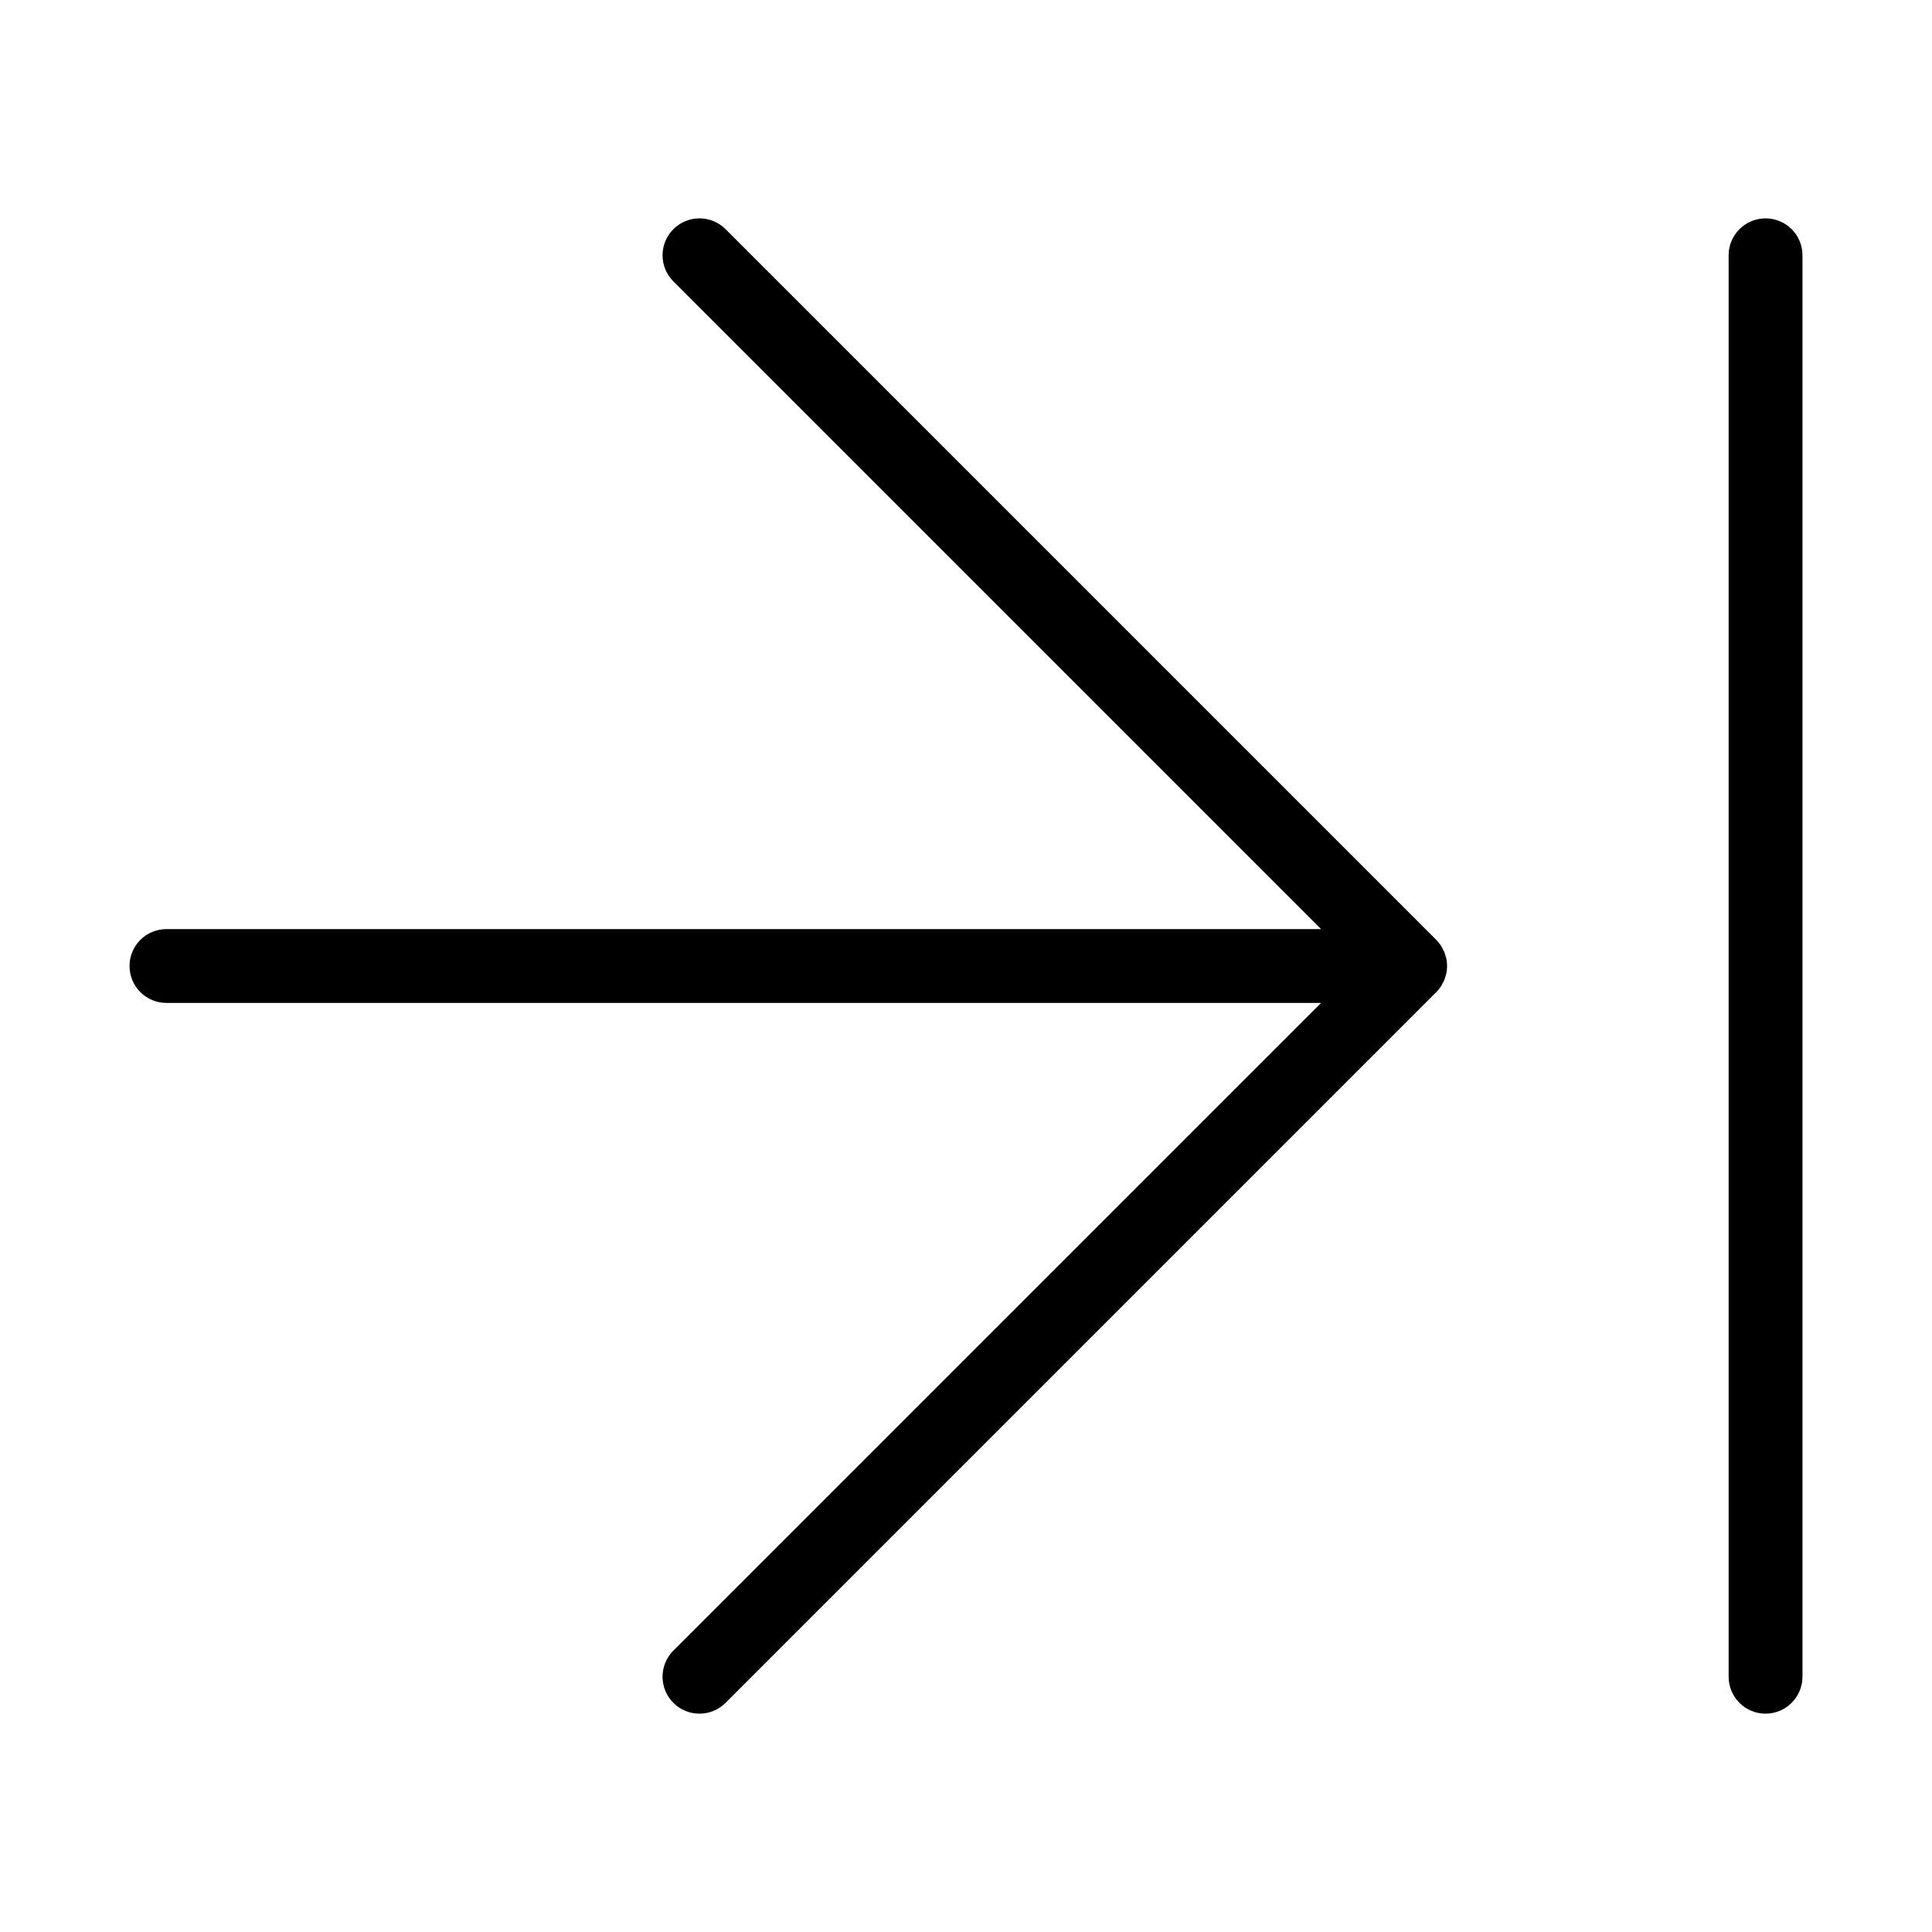
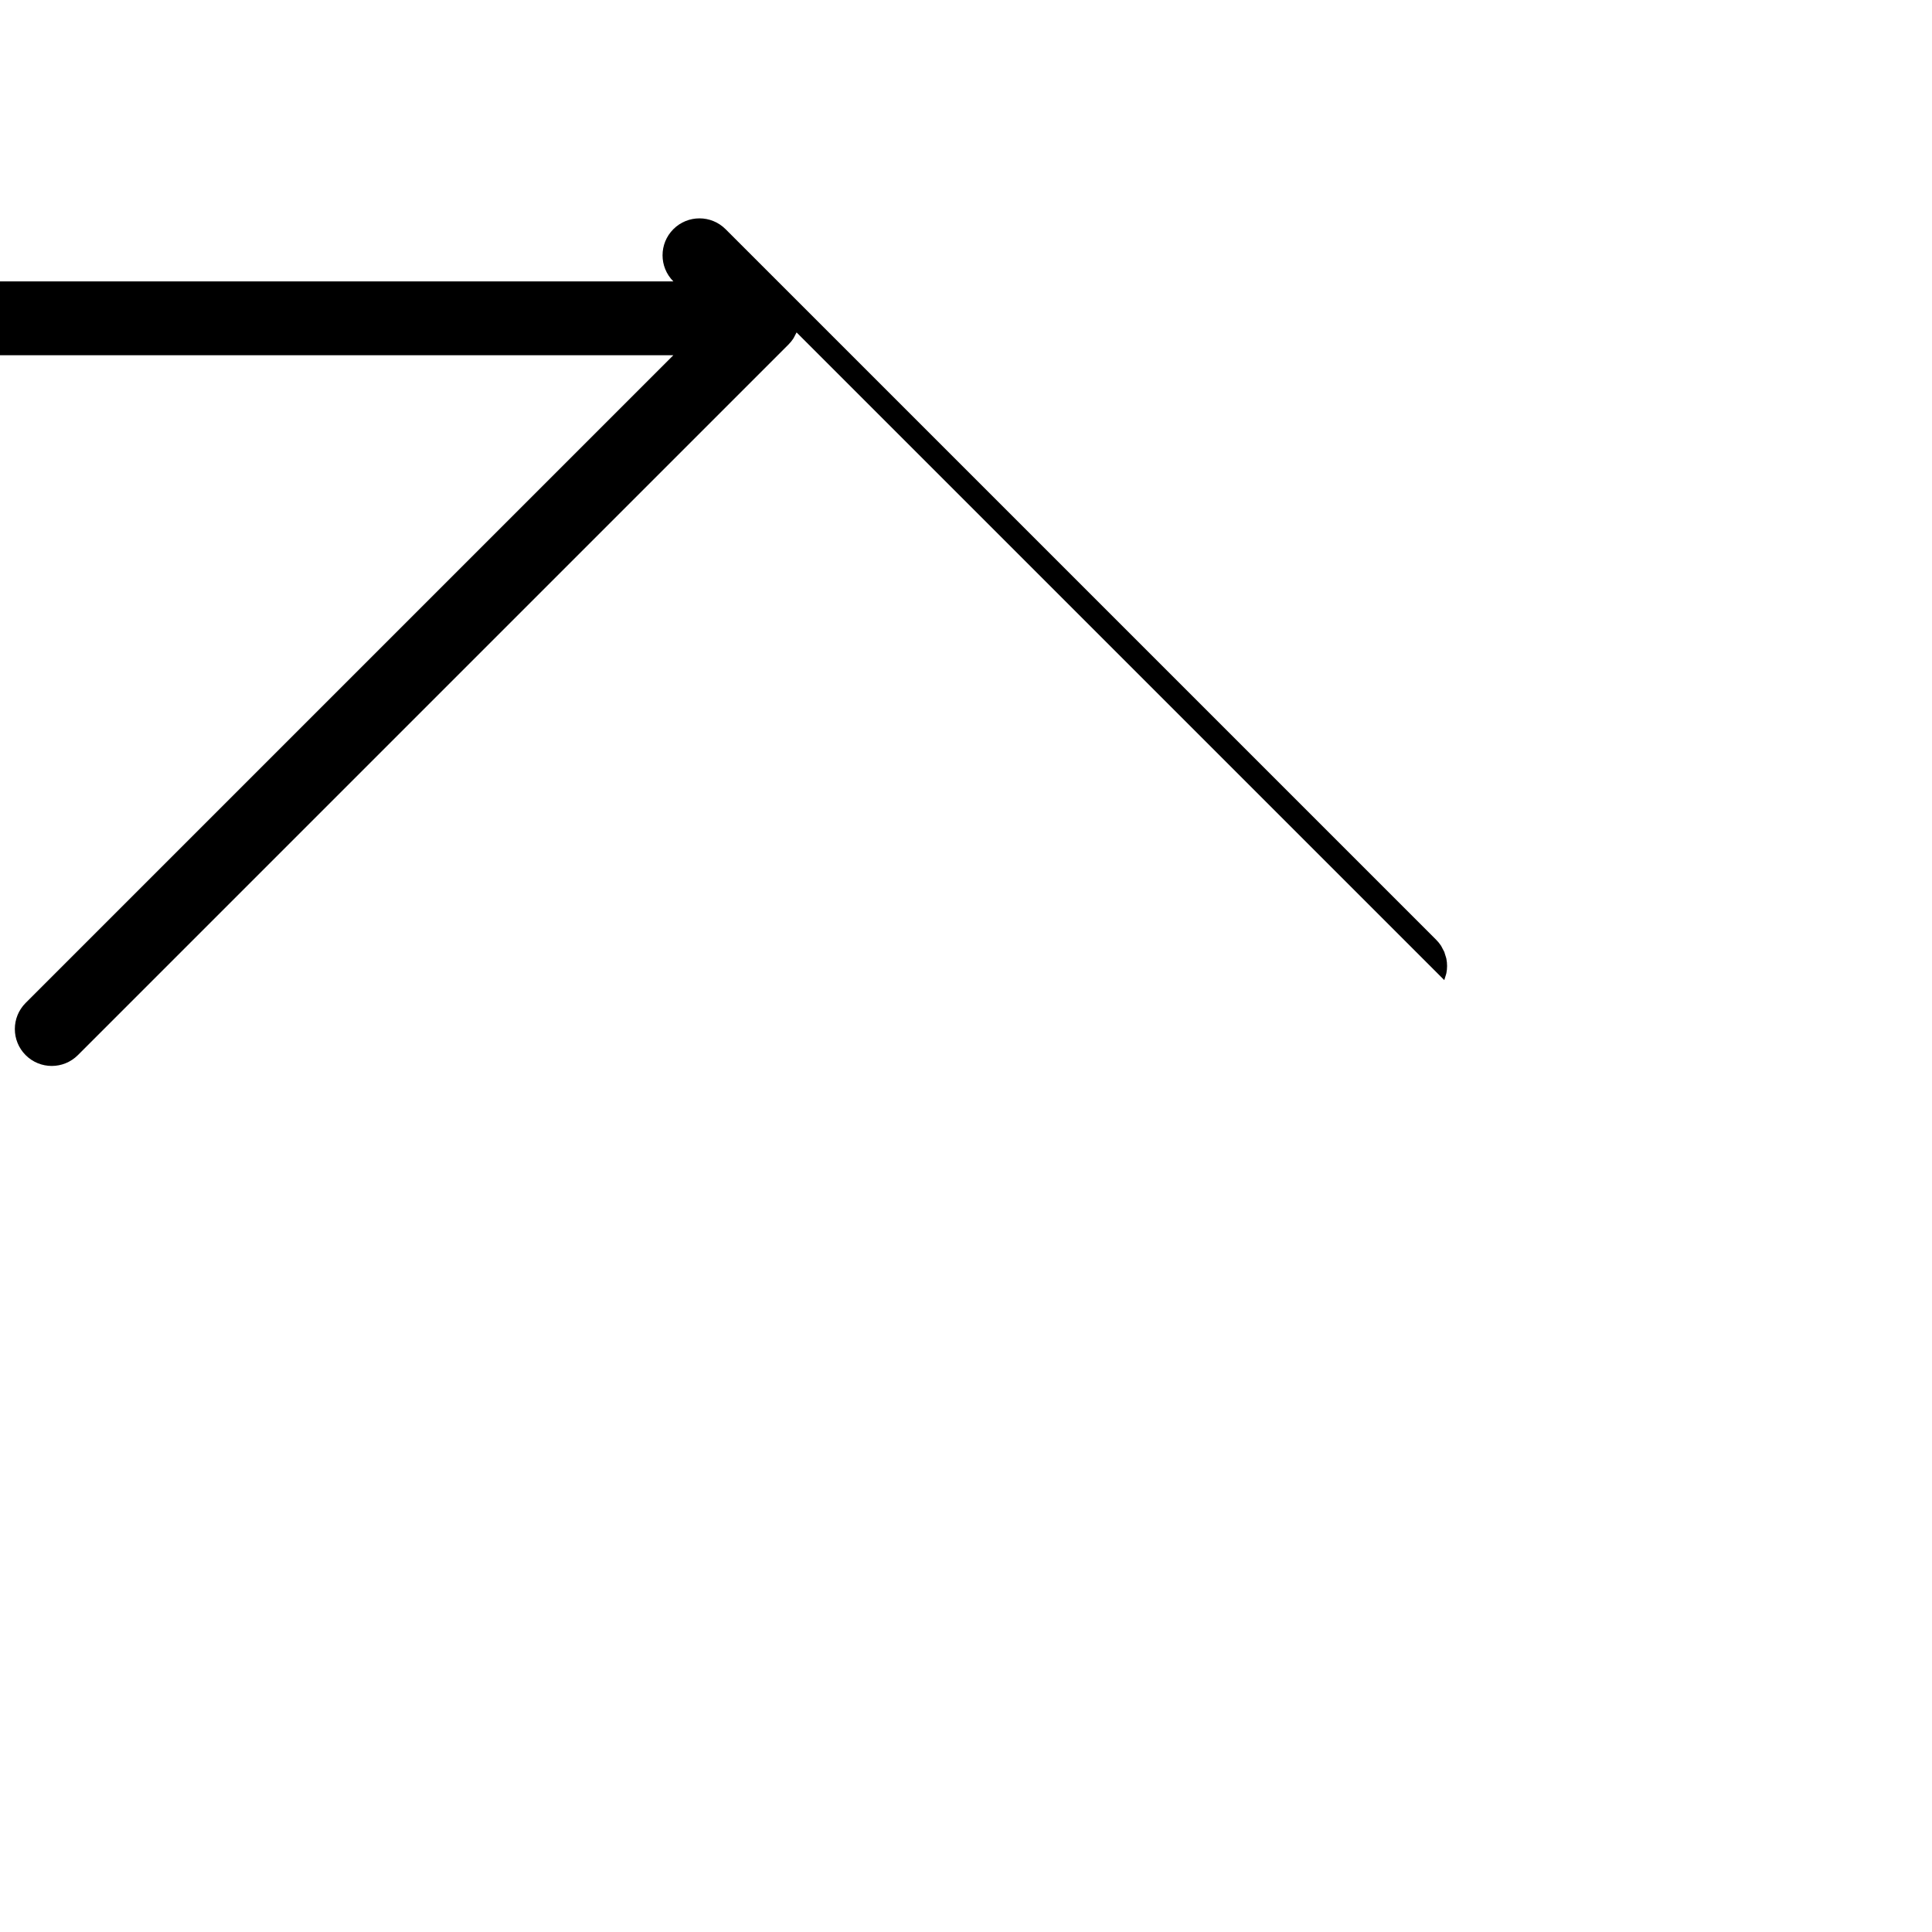
<svg xmlns="http://www.w3.org/2000/svg" fill="#000000" width="800px" height="800px" version="1.1" viewBox="144 144 512 512">
  <g>
-     <path d="m526.75 403.74c0.117-0.32 0.219-0.645 0.301-0.977 0.082-0.281 0.191-0.555 0.25-0.848h0.004c0.25-1.266 0.25-2.566 0-3.832-0.059-0.293-0.168-0.566-0.25-0.848h-0.004c-0.082-0.332-0.184-0.656-0.301-0.977-0.152-0.328-0.32-0.648-0.504-0.957-0.133-0.242-0.238-0.496-0.395-0.727-0.359-0.539-0.77-1.043-1.227-1.5l-188.34-188.34c-3.82-3.82-10.016-3.82-13.836 0-3.82 3.824-3.82 10.016 0 13.836l171.65 171.65h-305.99c-5.402 0-9.781 4.379-9.781 9.785 0 5.402 4.379 9.781 9.781 9.781h305.99l-171.65 171.65c-3.82 3.82-3.82 10.016 0 13.836 3.82 3.82 10.016 3.82 13.836 0l188.34-188.34c0.457-0.457 0.867-0.961 1.227-1.5 0.156-0.23 0.262-0.484 0.395-0.727 0.184-0.309 0.352-0.629 0.504-0.957z" />
-     <path d="m611.89 201.87c-5.402 0-9.785 4.379-9.785 9.781v376.7c0 5.402 4.383 9.785 9.785 9.785s9.785-4.383 9.785-9.785v-376.7c0-5.402-4.383-9.781-9.785-9.781z" />
+     <path d="m526.75 403.74c0.117-0.32 0.219-0.645 0.301-0.977 0.082-0.281 0.191-0.555 0.25-0.848h0.004c0.25-1.266 0.25-2.566 0-3.832-0.059-0.293-0.168-0.566-0.25-0.848h-0.004c-0.082-0.332-0.184-0.656-0.301-0.977-0.152-0.328-0.32-0.648-0.504-0.957-0.133-0.242-0.238-0.496-0.395-0.727-0.359-0.539-0.77-1.043-1.227-1.5l-188.34-188.34c-3.82-3.82-10.016-3.82-13.836 0-3.82 3.824-3.82 10.016 0 13.836h-305.99c-5.402 0-9.781 4.379-9.781 9.785 0 5.402 4.379 9.781 9.781 9.781h305.99l-171.65 171.65c-3.82 3.82-3.82 10.016 0 13.836 3.82 3.82 10.016 3.82 13.836 0l188.34-188.34c0.457-0.457 0.867-0.961 1.227-1.5 0.156-0.23 0.262-0.484 0.395-0.727 0.184-0.309 0.352-0.629 0.504-0.957z" />
  </g>
</svg>